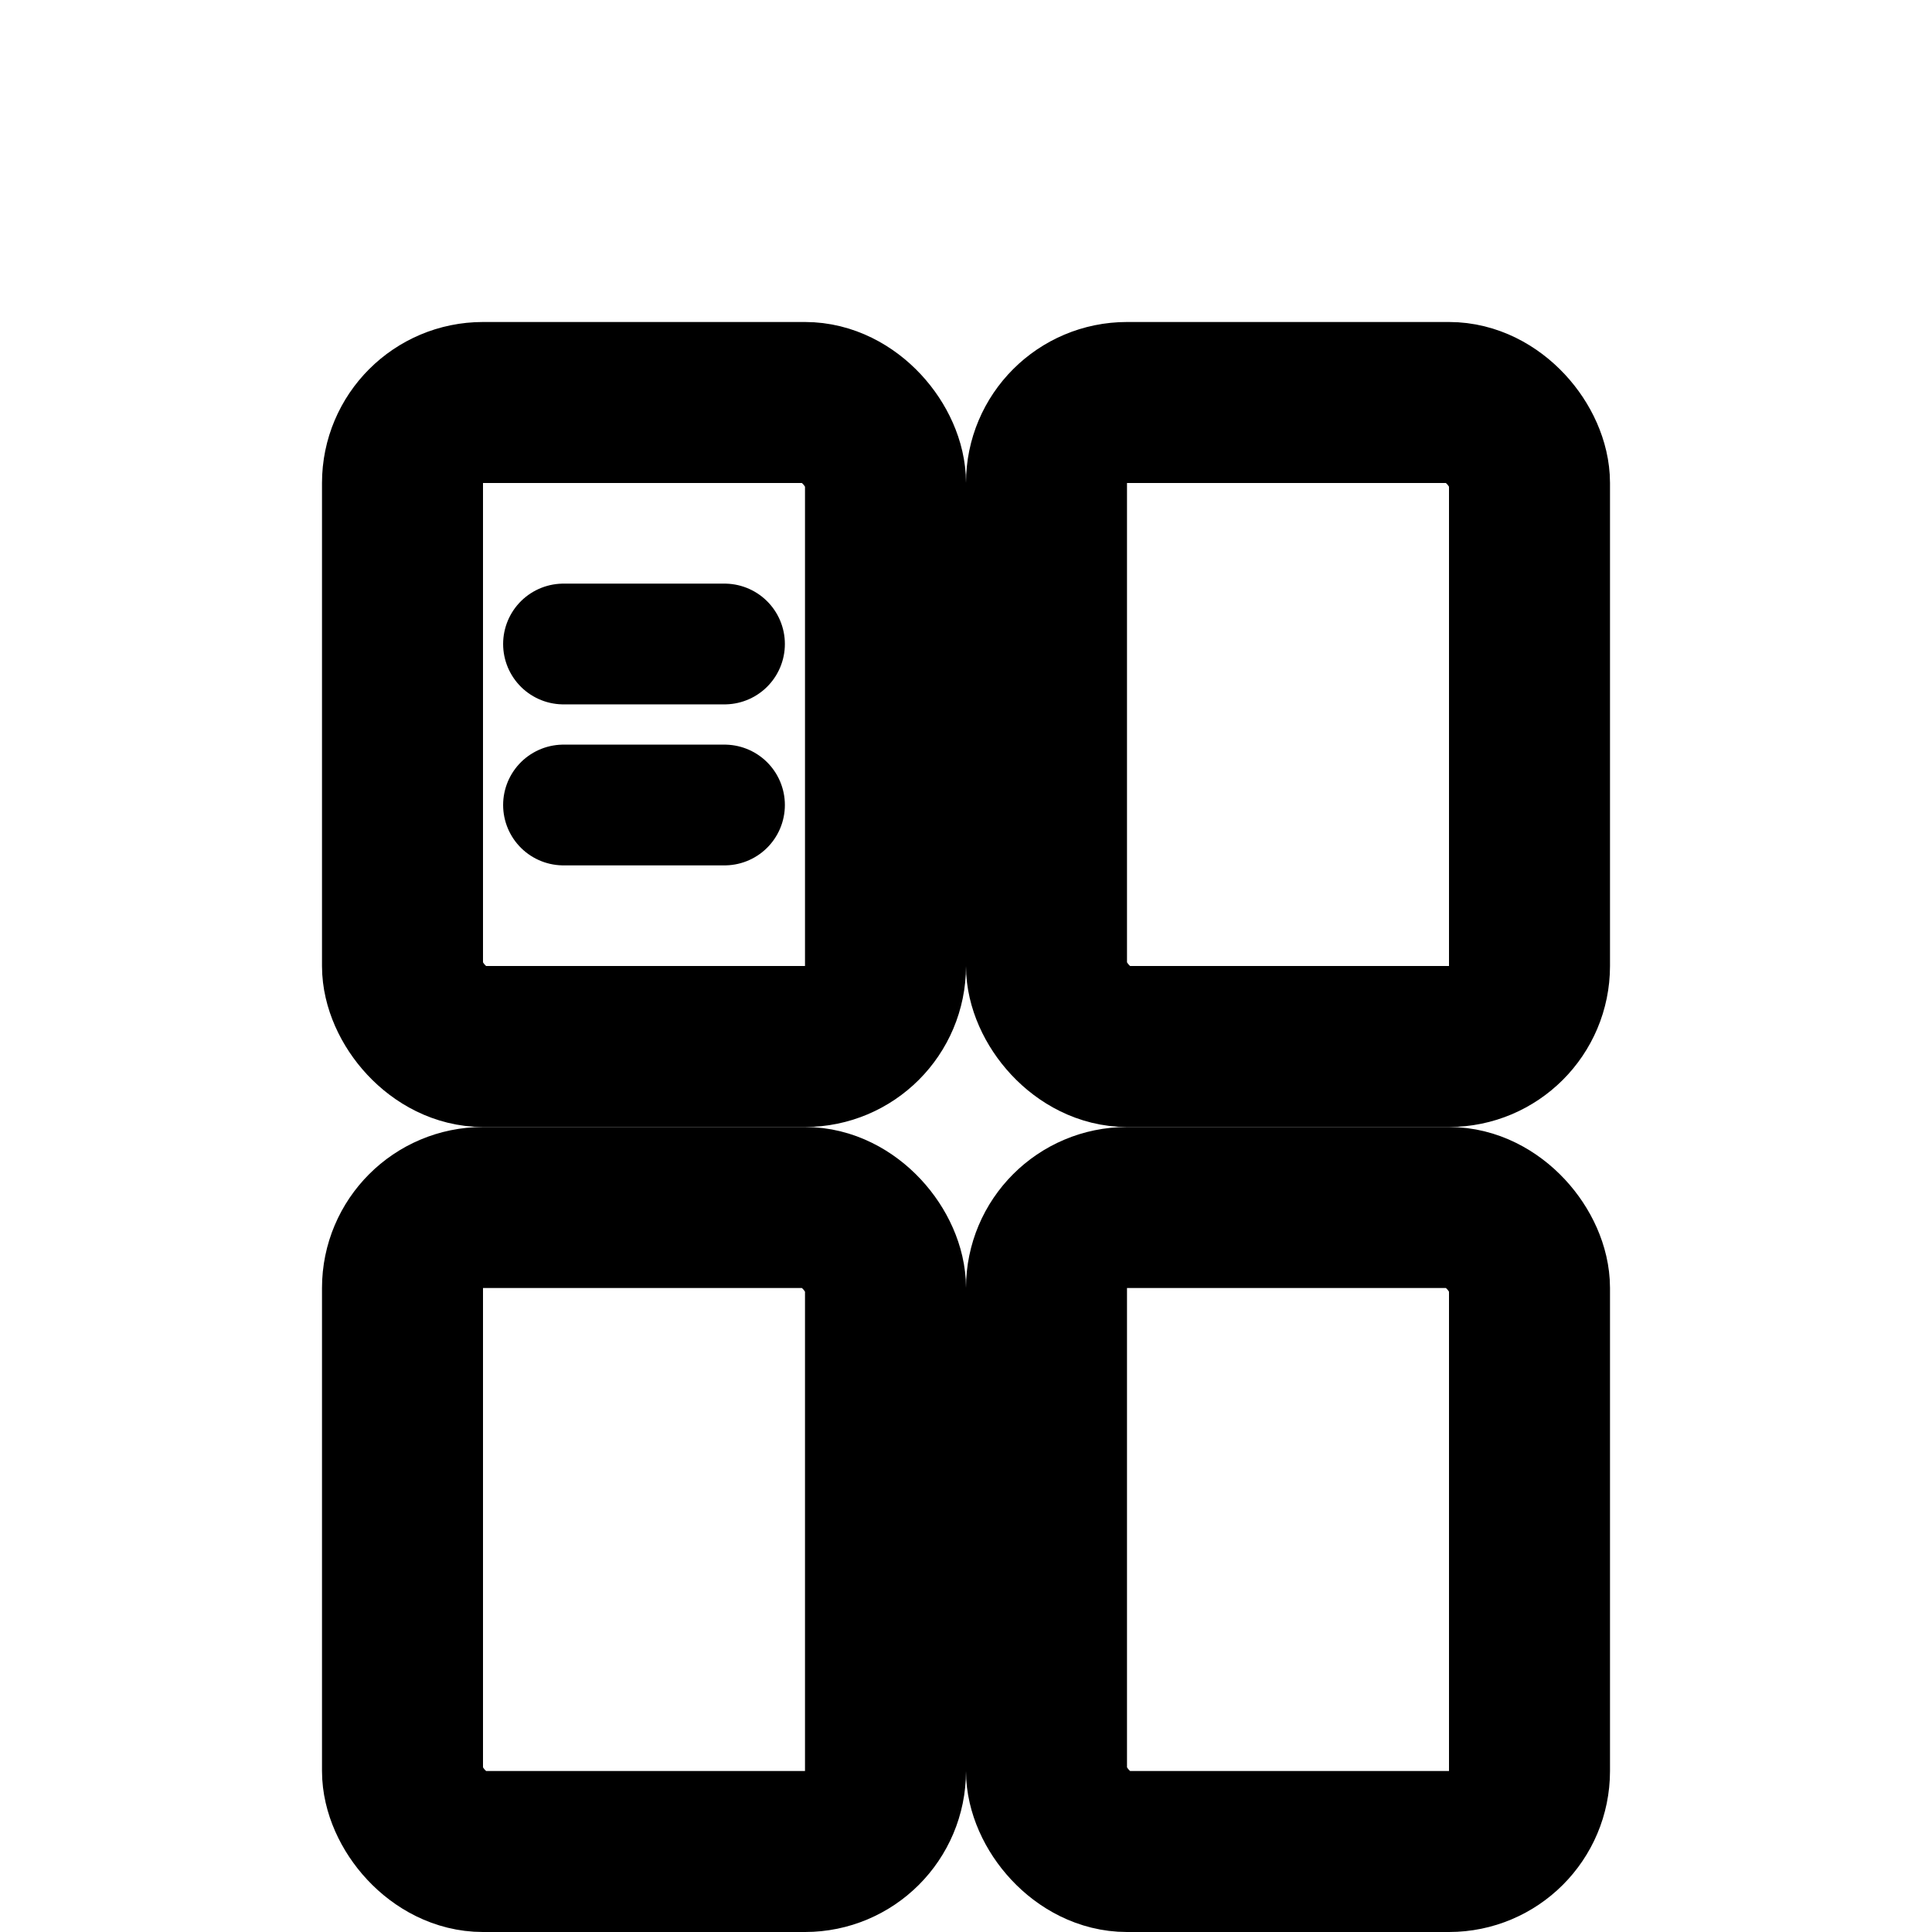
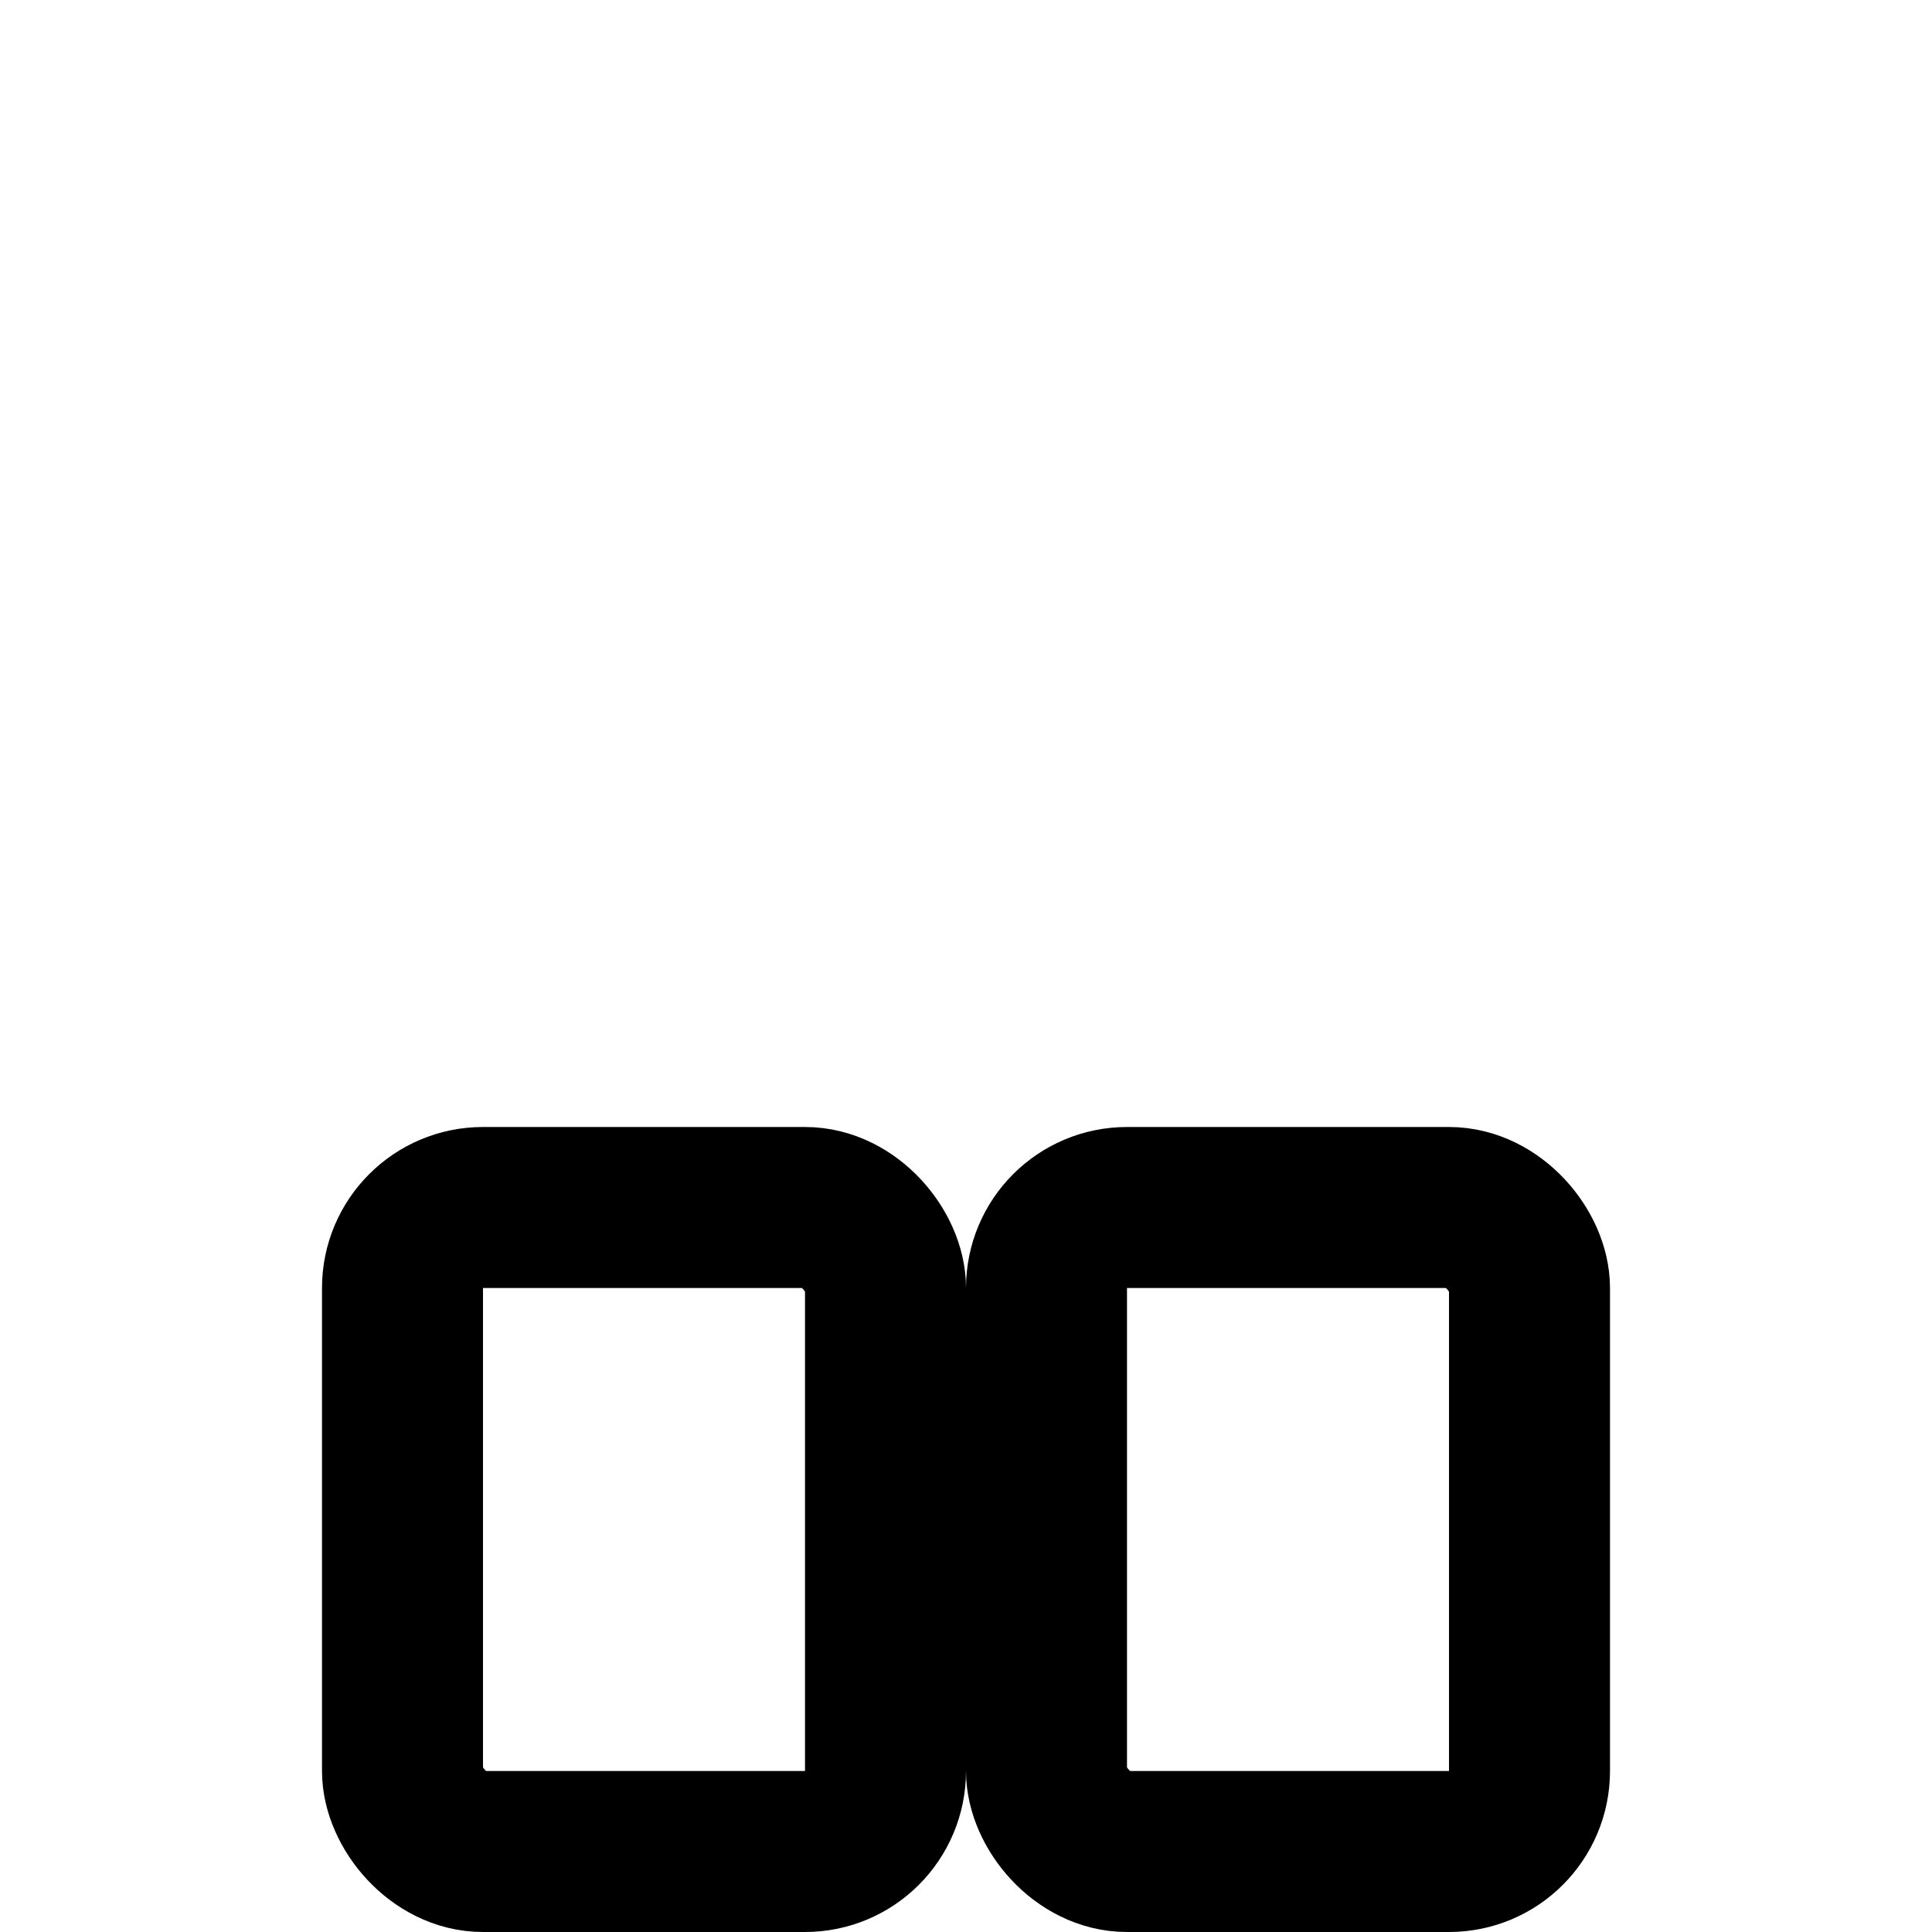
<svg xmlns="http://www.w3.org/2000/svg" width="24" height="24" viewBox="0 0 24 24" fill="none">
-   <rect x="5" y="5" width="6" height="8" rx="1" stroke="currentColor" stroke-width="2" />
-   <rect x="13" y="5" width="6" height="8" rx="1" stroke="currentColor" stroke-width="2" />
  <rect x="5" y="15" width="6" height="8" rx="1" stroke="currentColor" stroke-width="2" />
  <rect x="13" y="15" width="6" height="8" rx="1" stroke="currentColor" stroke-width="2" />
-   <path d="M7 8L9 8M7 10L9 10" stroke="currentColor" stroke-width="1.5" stroke-linecap="round" />
</svg>